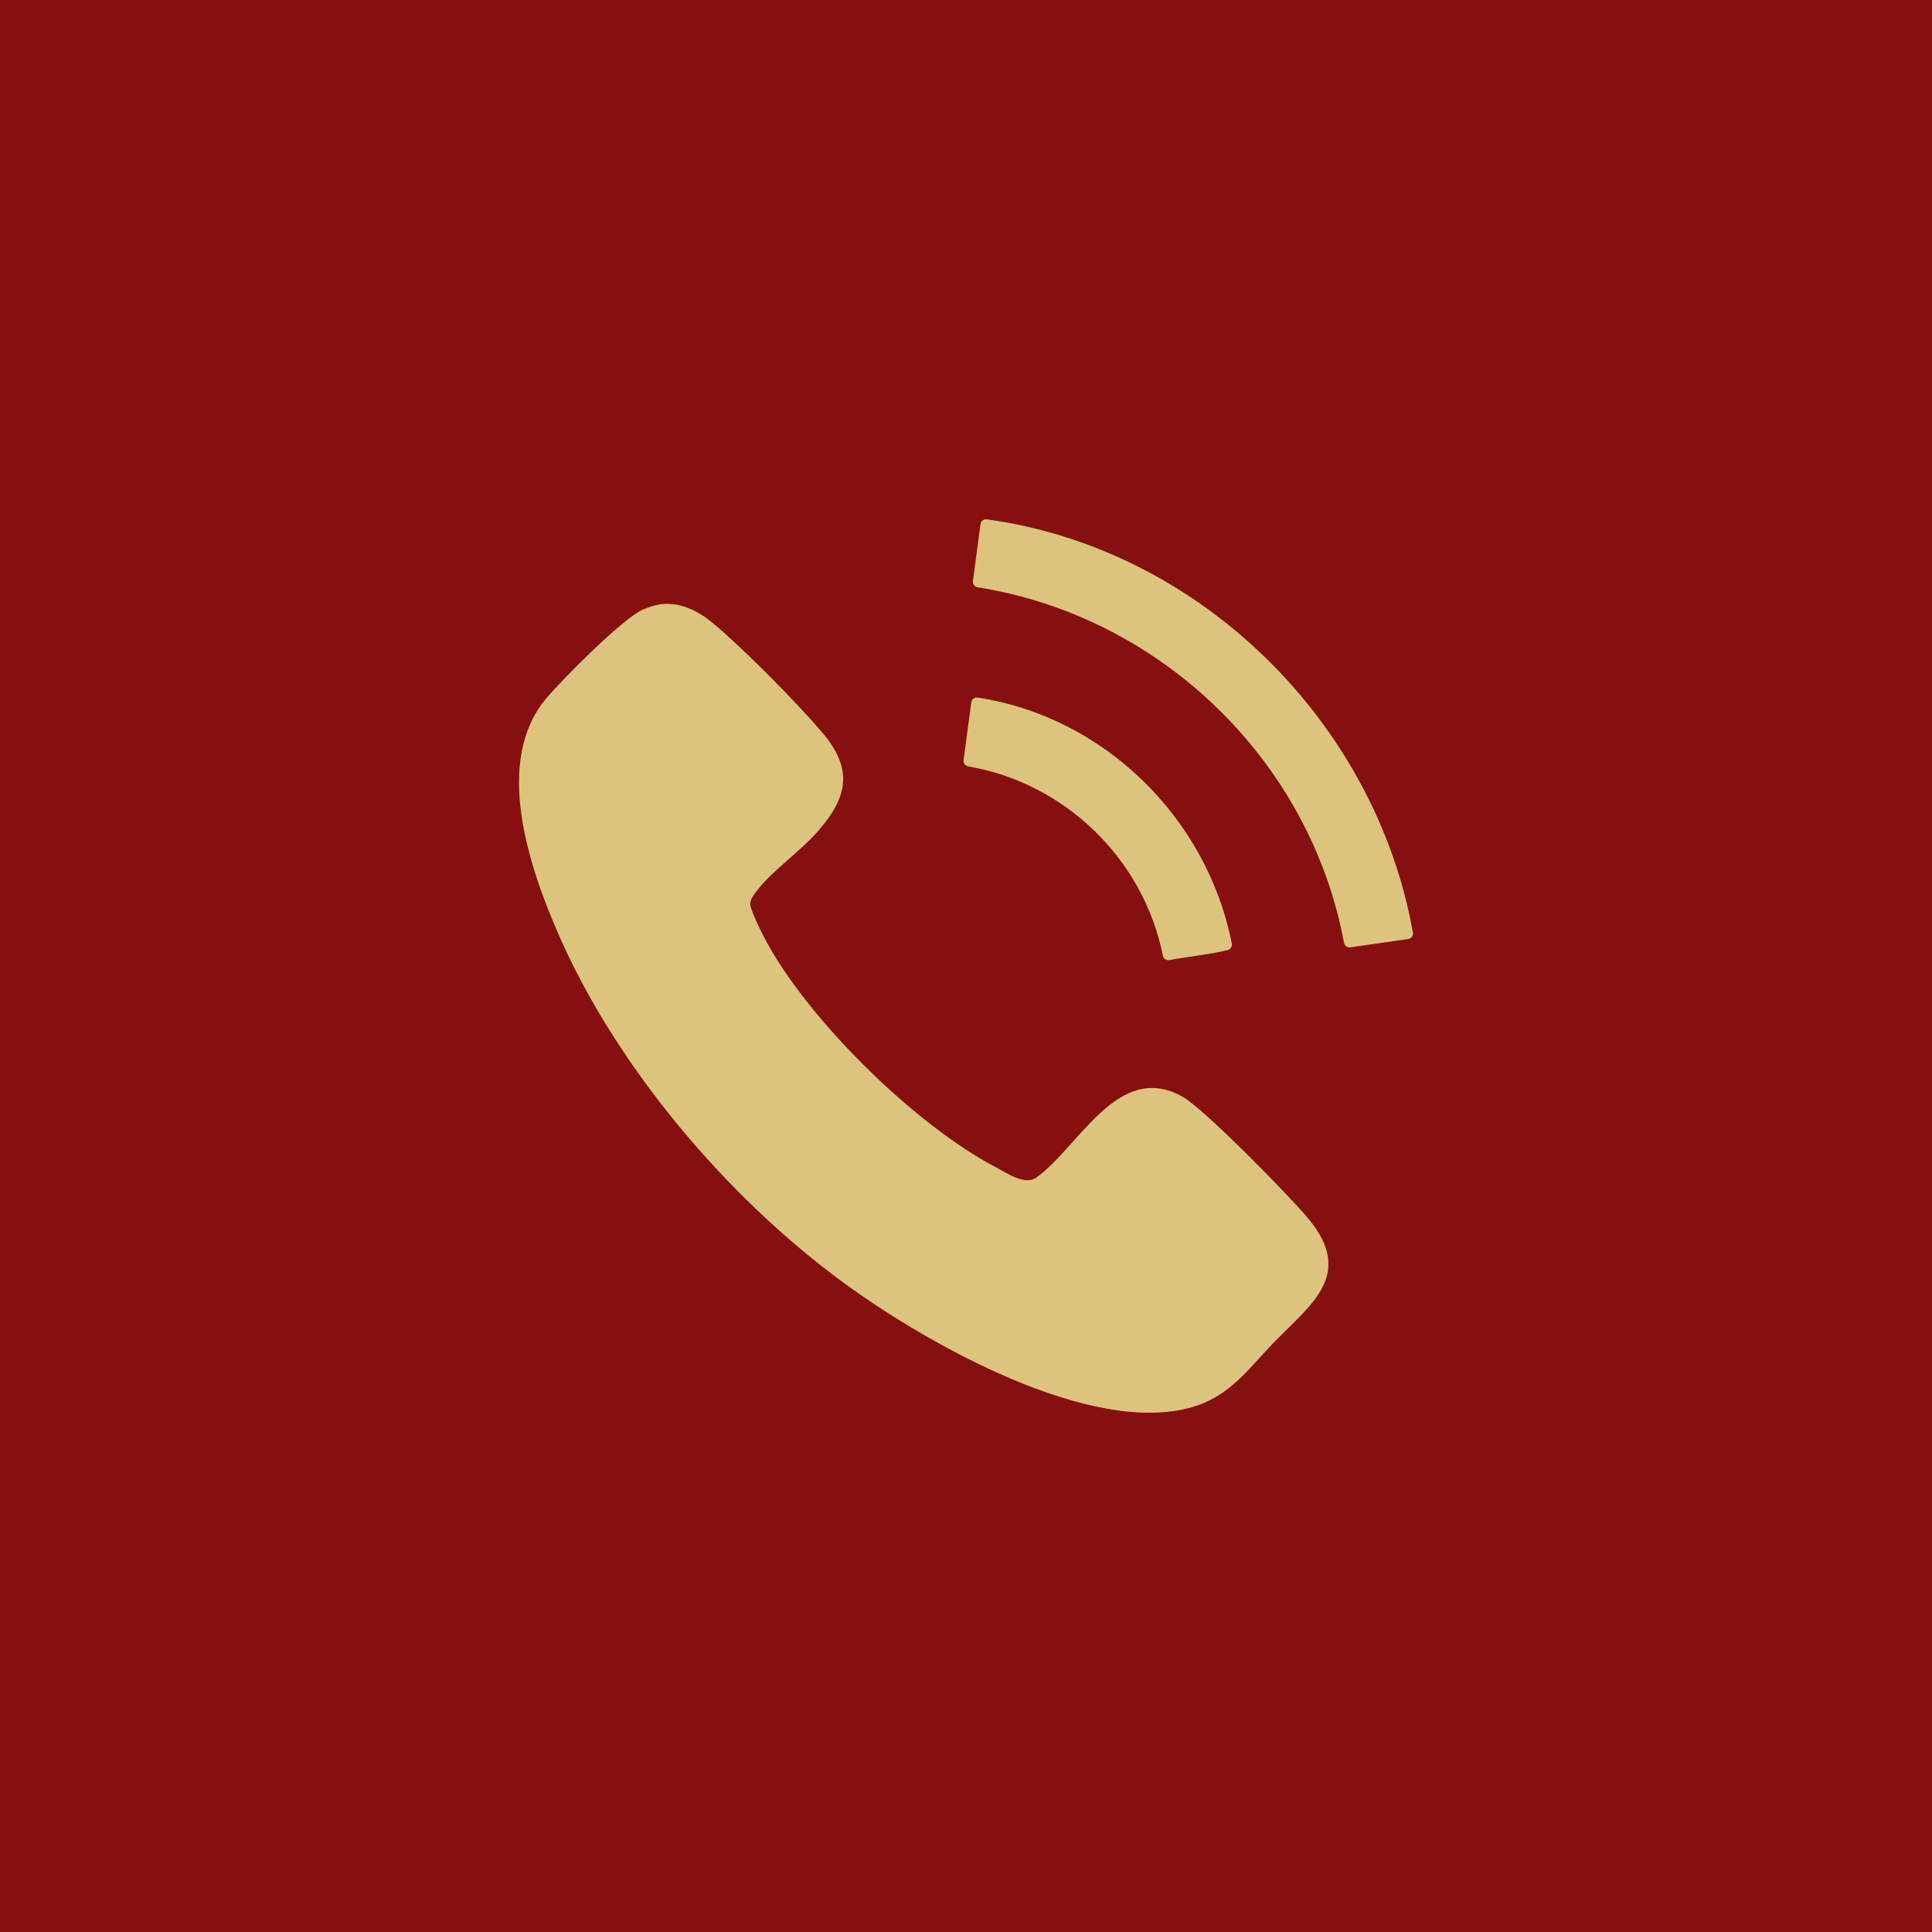
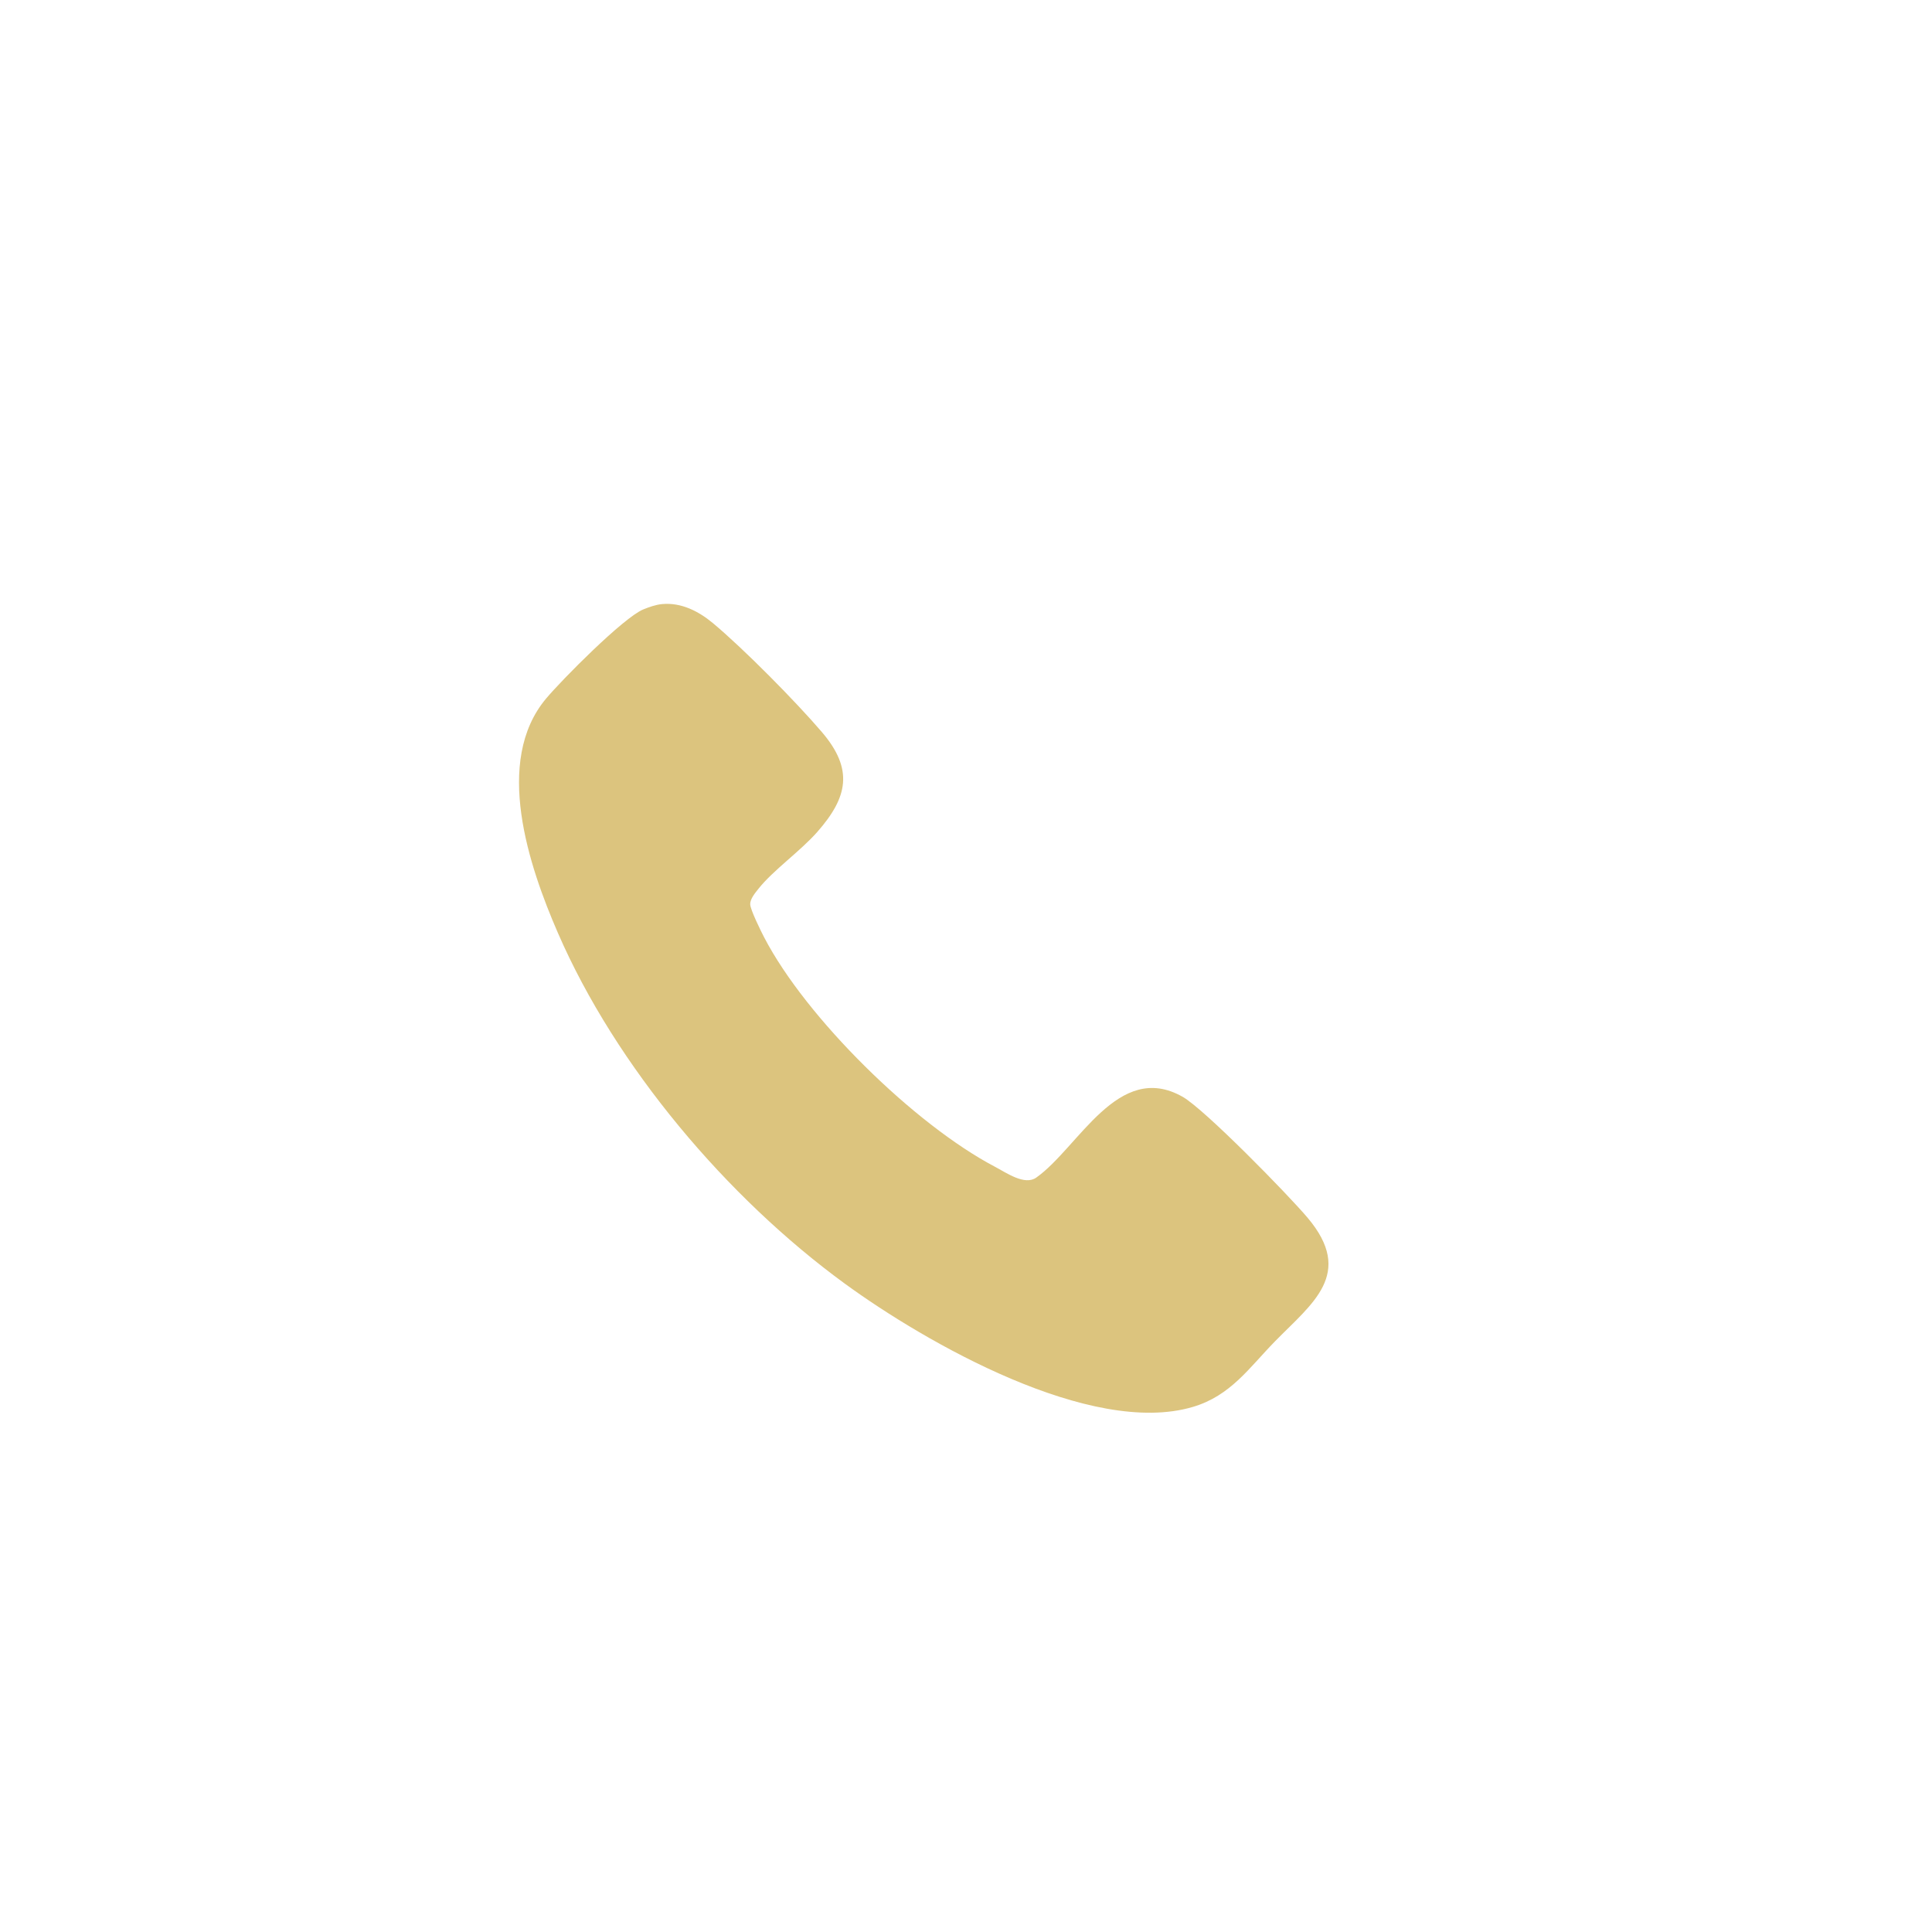
<svg xmlns="http://www.w3.org/2000/svg" id="Layer_1" version="1.1" viewBox="0 0 807.73 807.73">
  <defs>
    <style>
      .st0 {
        fill: #dcc47e;
      }

      .st1 {
        fill: #861010;
      }
    </style>
  </defs>
-   <rect class="st1" width="807.73" height="807.73" />
  <g>
    <path class="st0" d="M494.34,458.5c-26.9-15.19-43.38,21.3-61.1,33.83-4.85,3.43-12.49-2.02-17.28-4.54-33.62-17.66-79-62.22-96.51-95.96-1.33-2.56-5.72-11.44-5.8-13.73-.08-2.27,2.08-4.8,3.47-6.55,6.14-7.74,17.5-15.69,24.58-23.74,12.77-14.53,15.23-26.15,1.94-41.72-10.83-12.68-32.87-34.99-45.59-45.58-5.97-4.97-13.24-8.69-21.21-7.96-2.64.24-5.45,1.24-7.9,2.24-8.26,3.39-34.02,29.38-40.64,37.28-22.01,26.24-7.19,70.03,4.94,97.94,24.32,55.98,70.8,110.76,119.89,146.6,33.91,24.75,103.02,64.22,145.59,51.59,15.76-4.67,23.46-16.28,34.24-27.32,15.6-15.96,33.53-28.33,13.68-51.82-8.11-9.6-43-45.32-52.29-50.57Z" />
-     <path class="st0" d="M409.92,219.15l-3.15,23.78c-.17,1.27.71,2.43,1.97,2.62,76.45,12.06,139,72.44,153.16,148.6.23,1.24,1.39,2.09,2.64,1.91l24.19-3.47c.63-.09,1.2-.44,1.57-.95h0c.37-.52.52-1.17.41-1.79-15.8-88.2-89.13-160.51-178.15-172.72-1.29-.18-2.47.74-2.64,2.02Z" />
-     <path class="st0" d="M488.91,401.39c5.79-1.12,19.4-2.75,24.46-4.24,1.15-.34,1.85-1.52,1.62-2.69-10.33-52.36-53.27-94.75-106.25-102.81-1.29-.2-2.49.72-2.66,2.01l-3.23,24.12c-.17,1.26.7,2.41,1.95,2.63,40.54,6.99,73.29,38.74,81.38,79.16.25,1.25,1.48,2.07,2.73,1.82Z" />
  </g>
</svg>